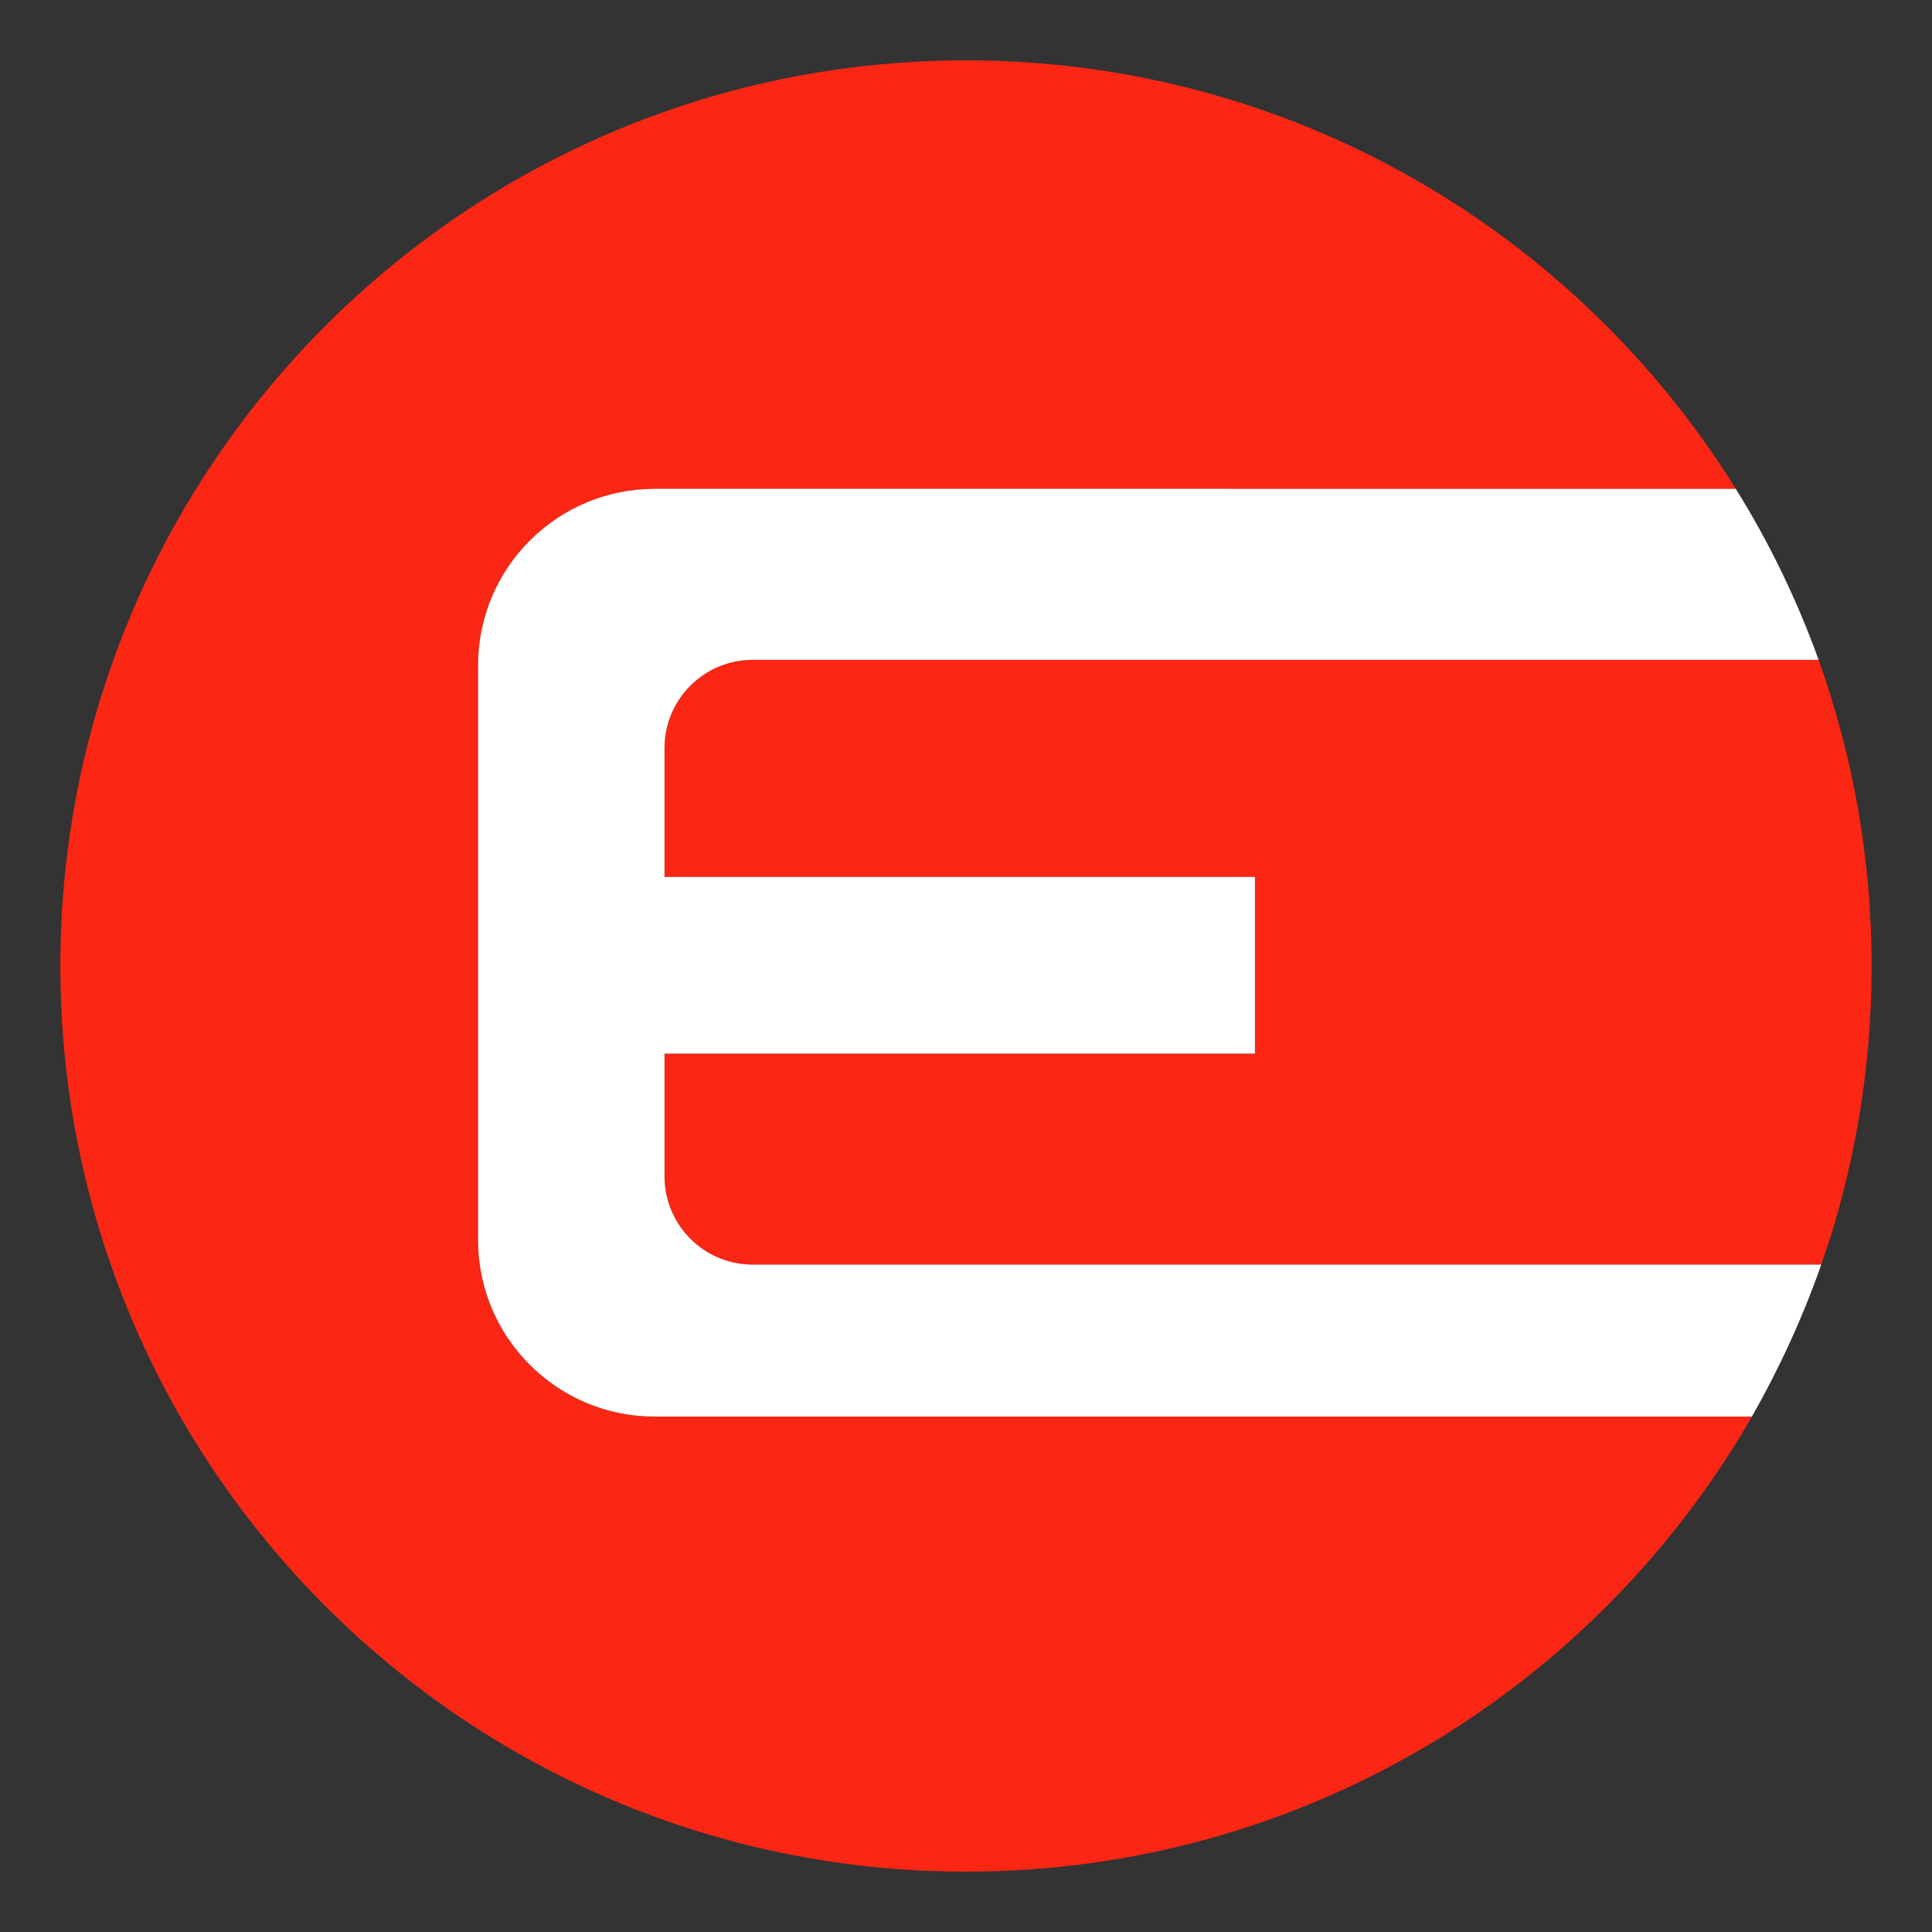
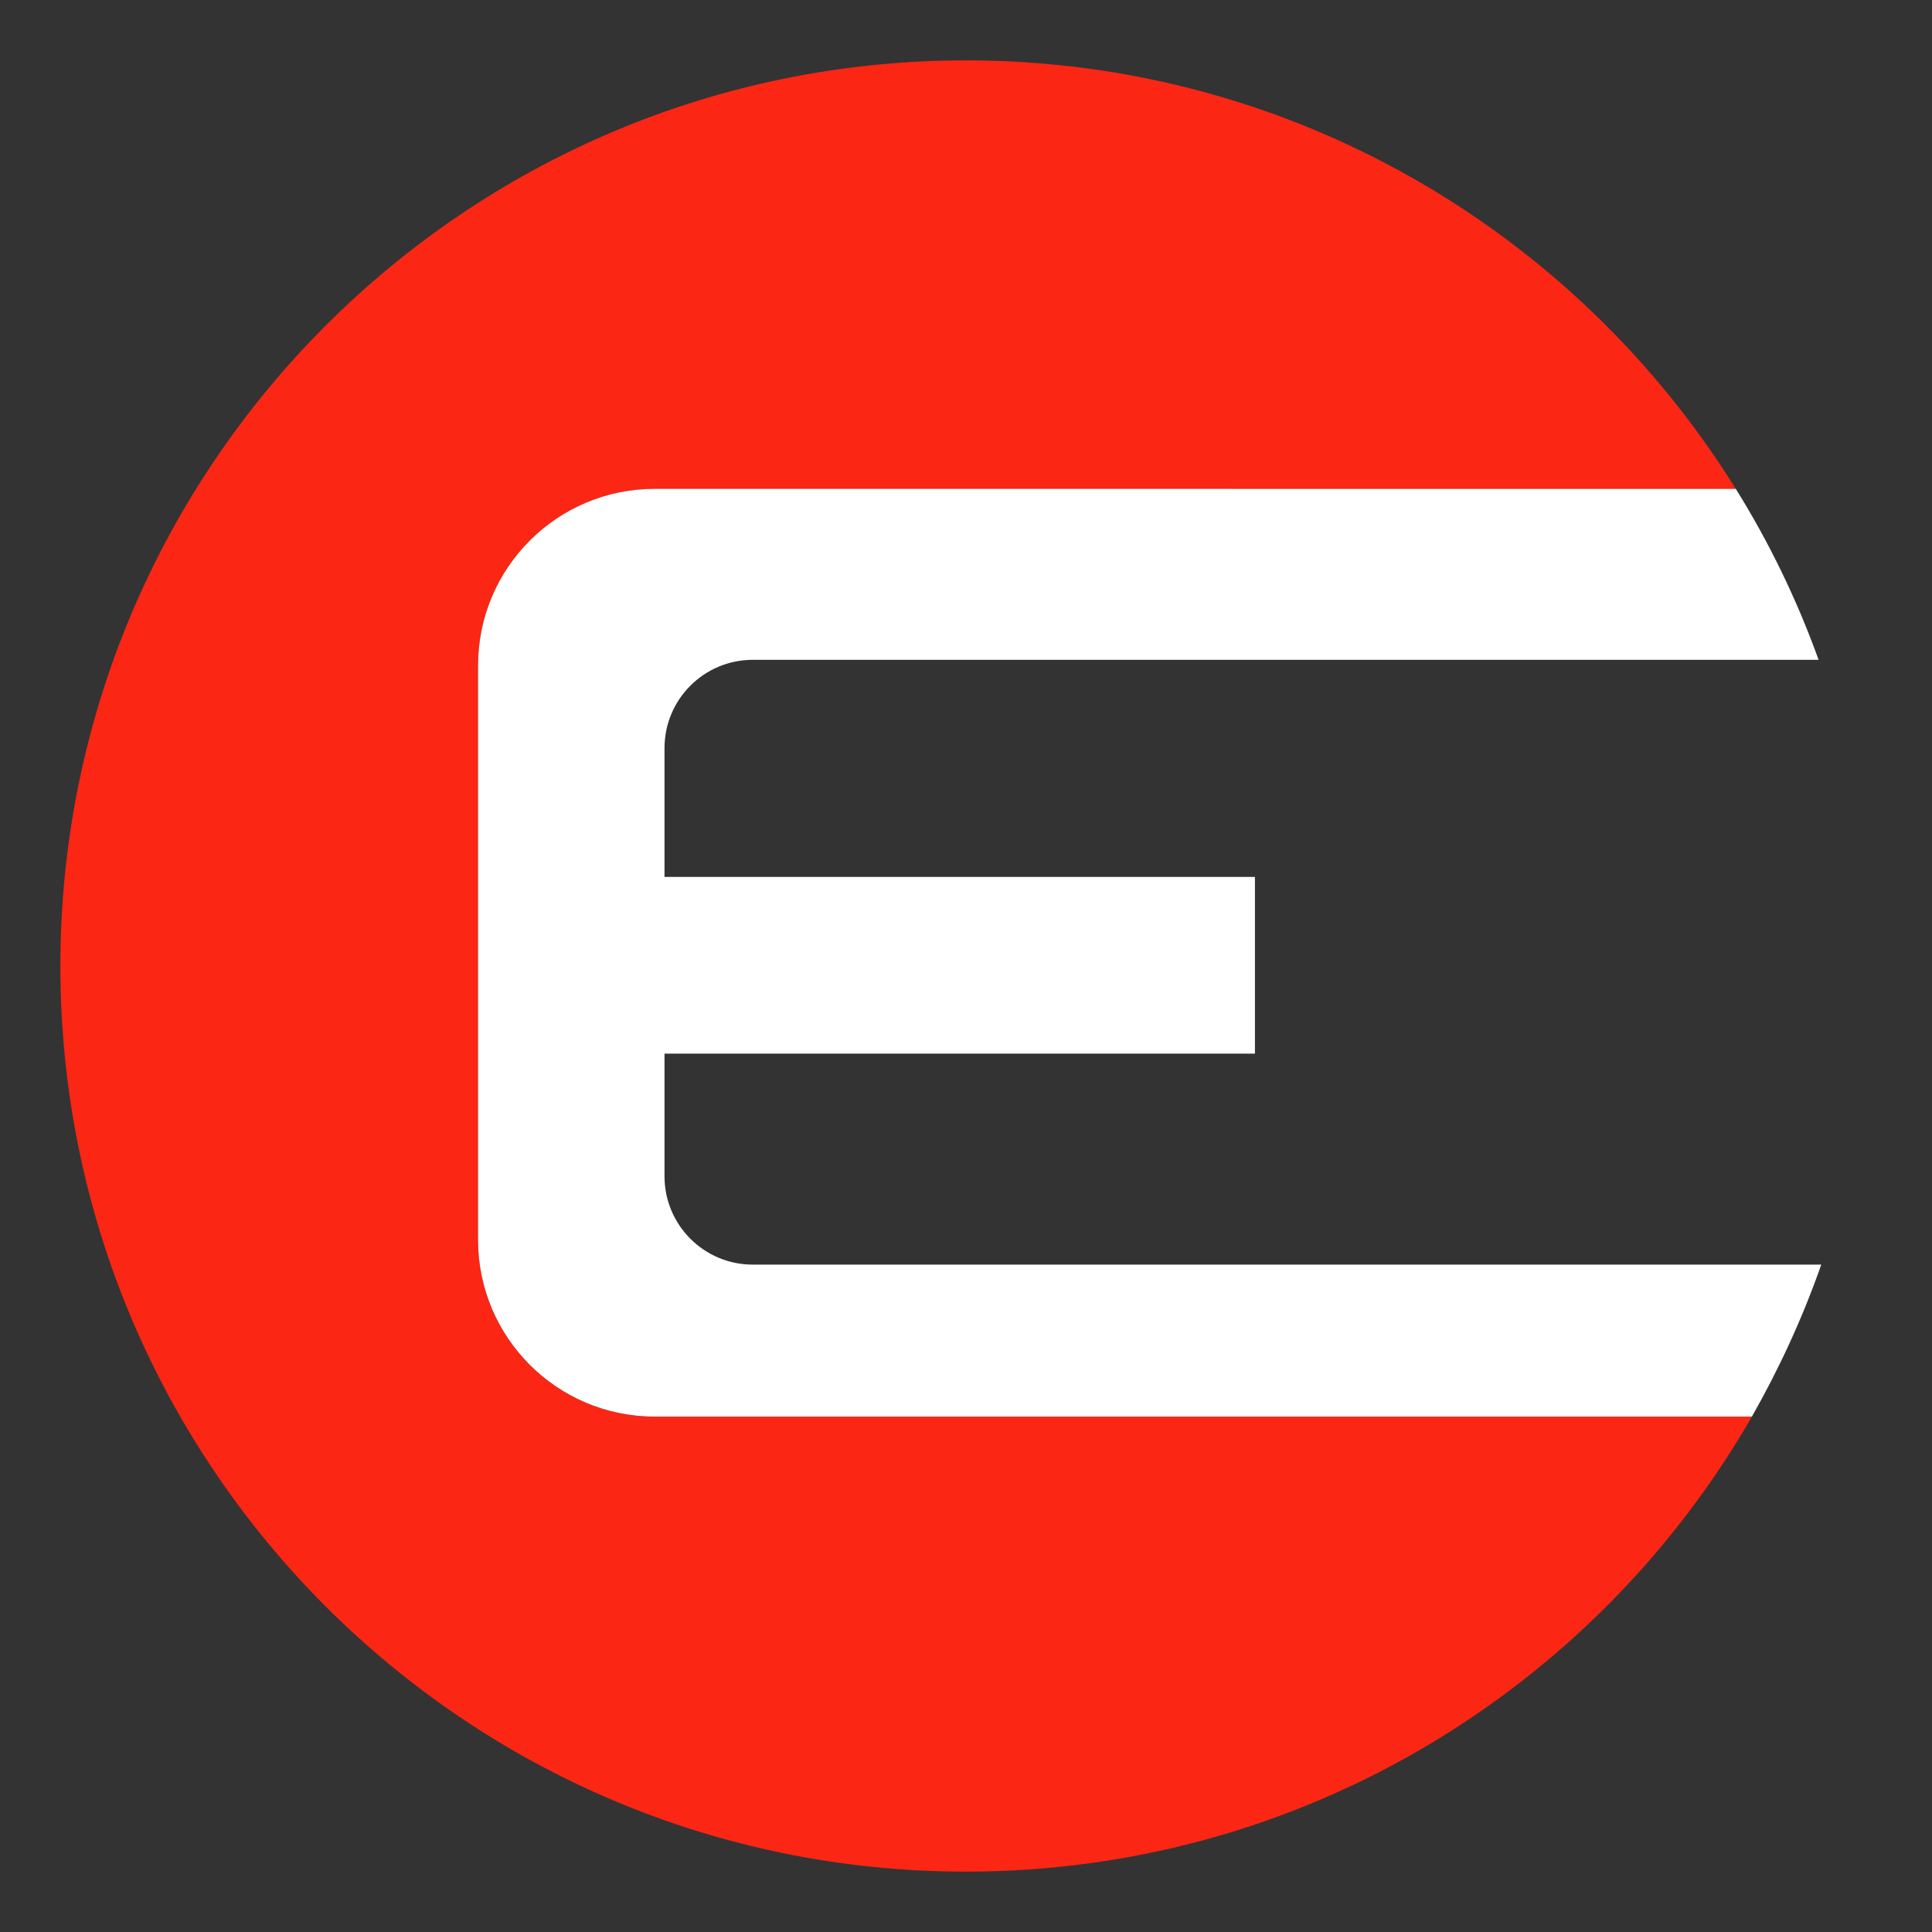
<svg xmlns="http://www.w3.org/2000/svg" version="1.1" x="0px" y="0px" width="512px" height="512px" viewBox="0 0 512 512" style="enable-background:new 0 0 512 512;" xml:space="preserve">
  <rect x="0" y="0" width="512" height="512" fill="#333333" stroke="none" />
  <style type="text/css">
	.st0{fill:#FB2614;}
	.st1{fill:#FFFFFF;}
</style>
  <g id="Layer_2">
</g>
  <g id="Layer_2_copy">
    <g>
      <path class="st0" d="M173.52,375.41h290.75C422.83,447.47,345.09,496,256,496C123.41,496,16,388.53,16,256S123.41,16,256,16    c86.11,0,161.68,45.42,204,113.56H173.52c-25.87,0-46.83,20.96-46.83,46.83v152.2C126.69,354.46,147.65,375.41,173.52,375.41z" />
-       <path class="st0" d="M496,256c0,27.75-4.68,54.38-13.35,79.14H199.51c-12.94,0-23.41-10.48-23.41-23.41v-32.49h156.47v-46.83    H176.1v-34.13c0-12.94,10.48-23.41,23.41-23.41h282.44C491.02,200.21,496,227.55,496,256z" />
      <path class="st1" d="M199.51,335.14h283.14c-4.92,14.05-11.12,27.51-18.38,40.27H173.52c-25.87,0-46.83-20.96-46.83-46.83v-152.2    c0-25.87,20.96-46.83,46.83-46.83H460c8.84,14.17,16.21,29.39,21.95,45.31H199.51c-12.94,0-23.41,10.48-23.41,23.41v34.13h156.47    v46.83H176.1v32.49C176.1,324.66,186.58,335.14,199.51,335.14z" />
    </g>
  </g>
  <g id="Layer_4">
</g>
</svg>